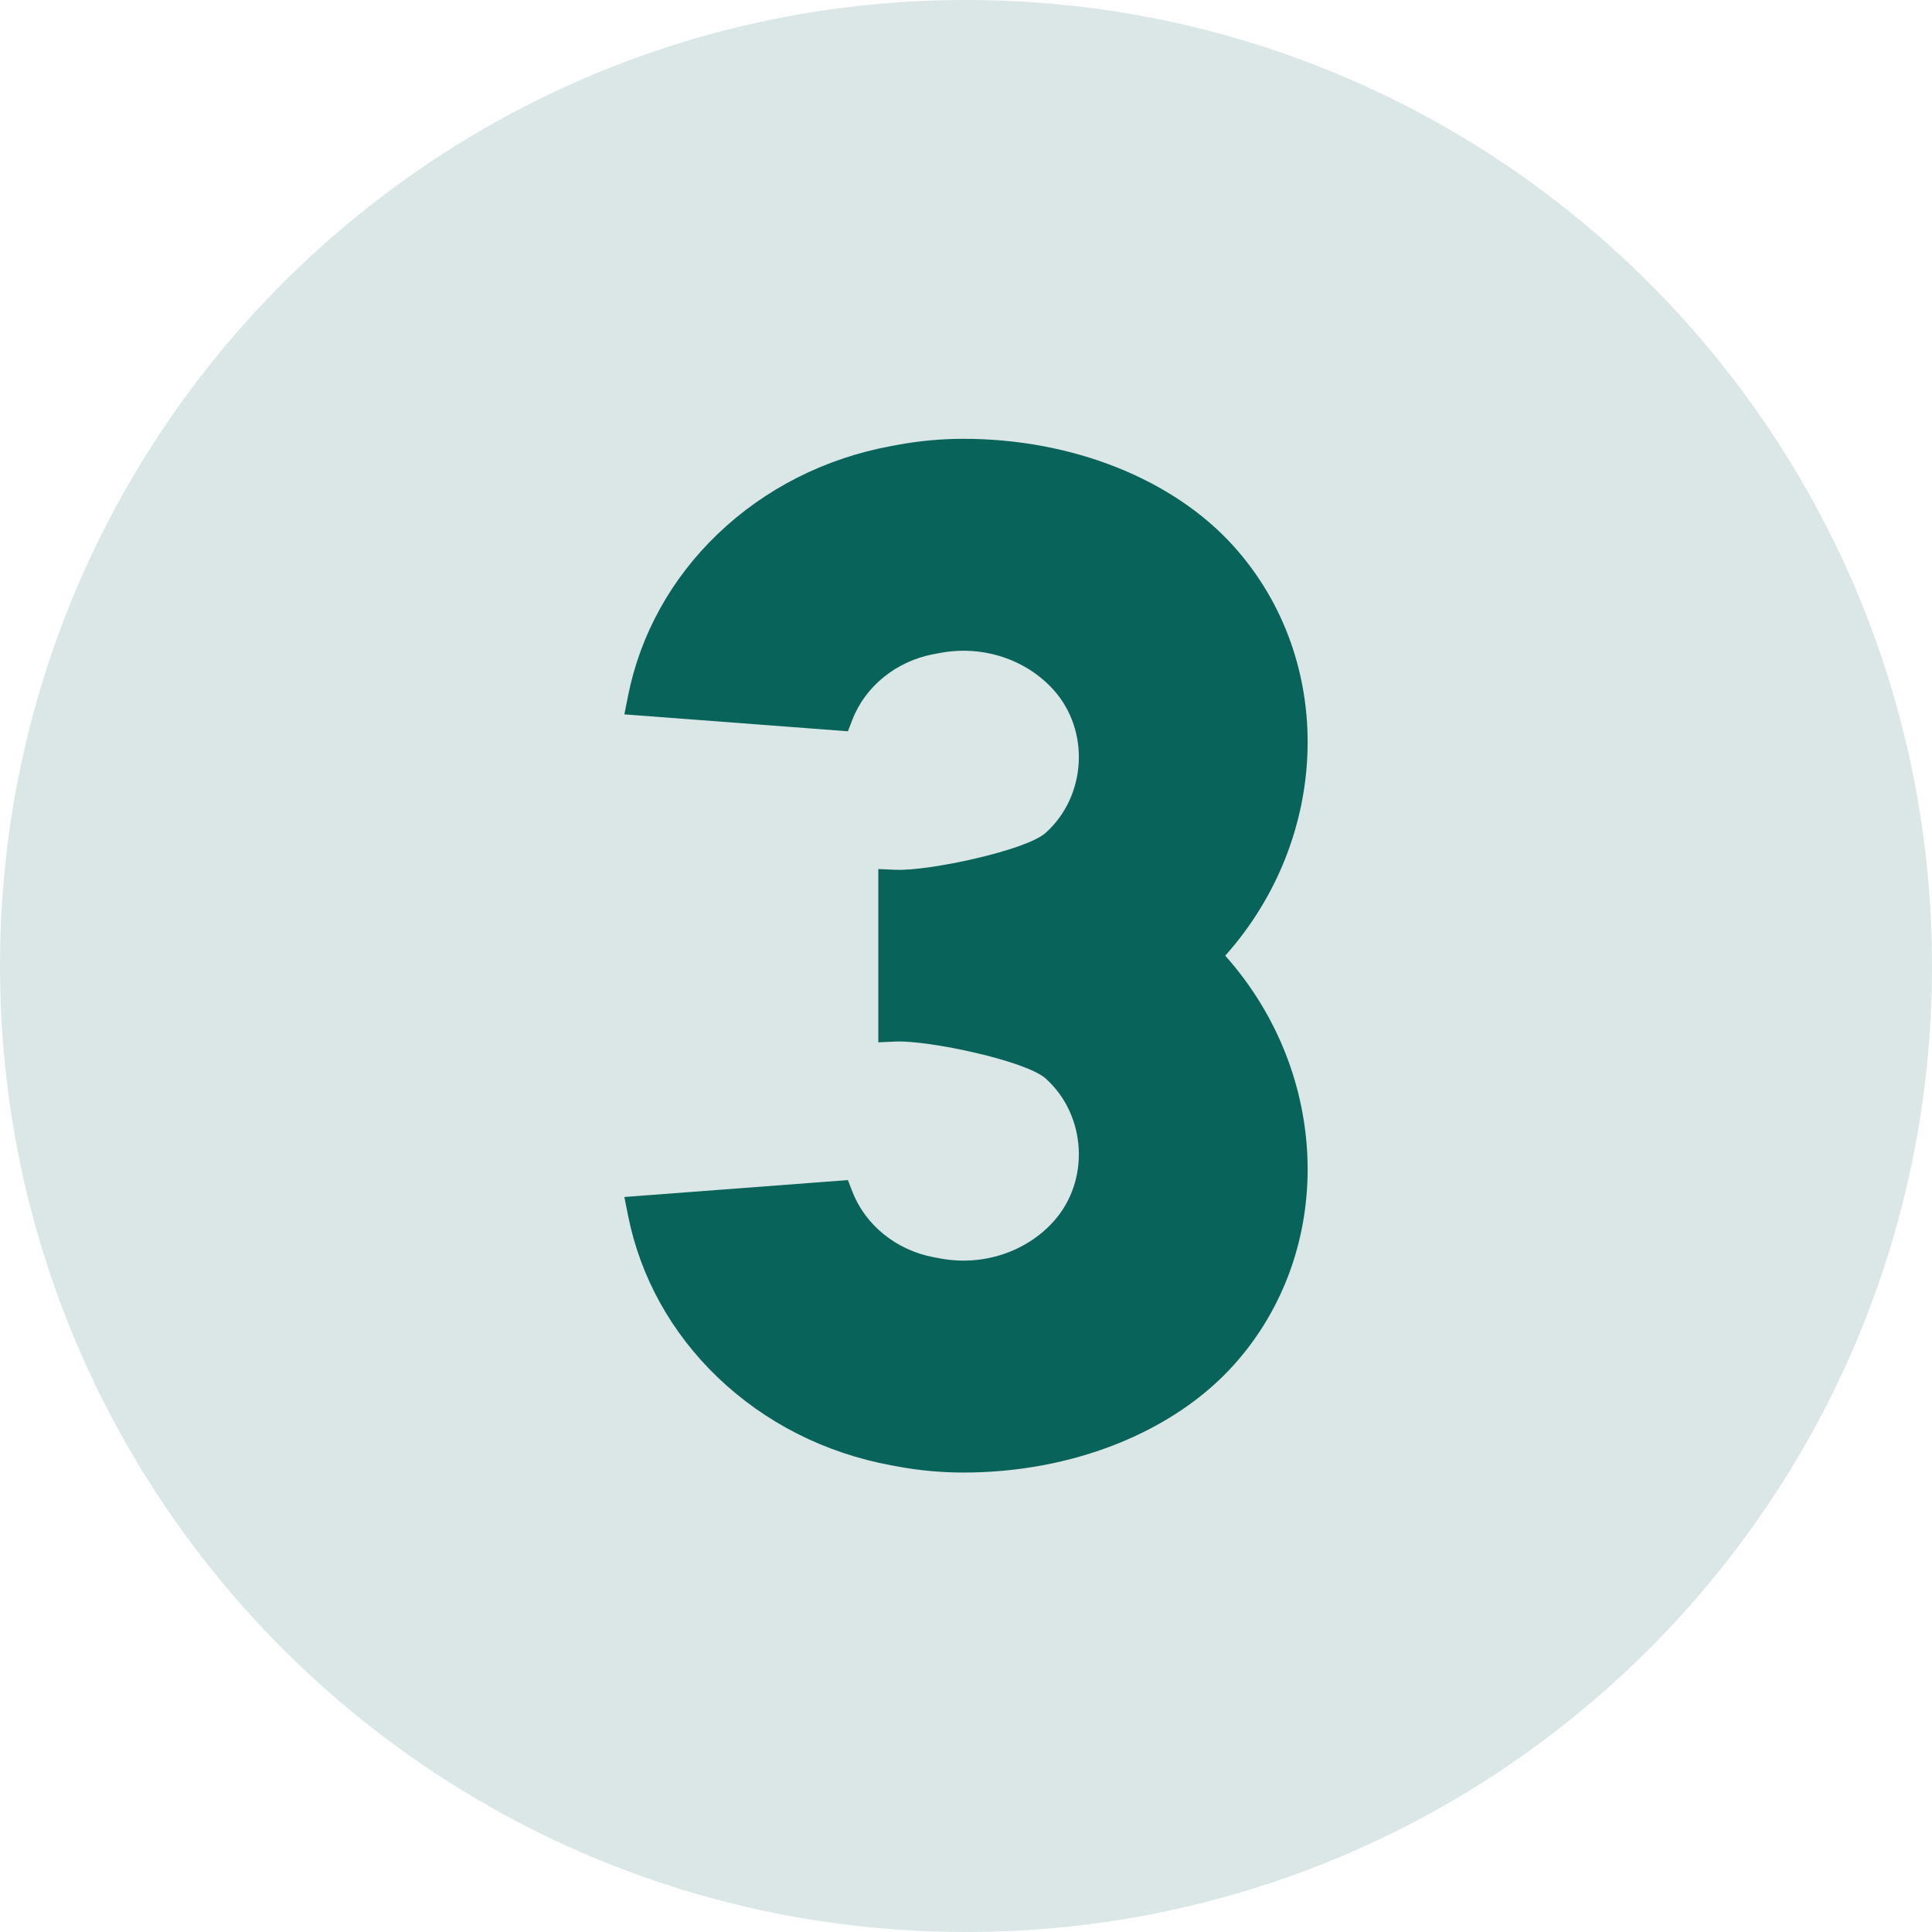
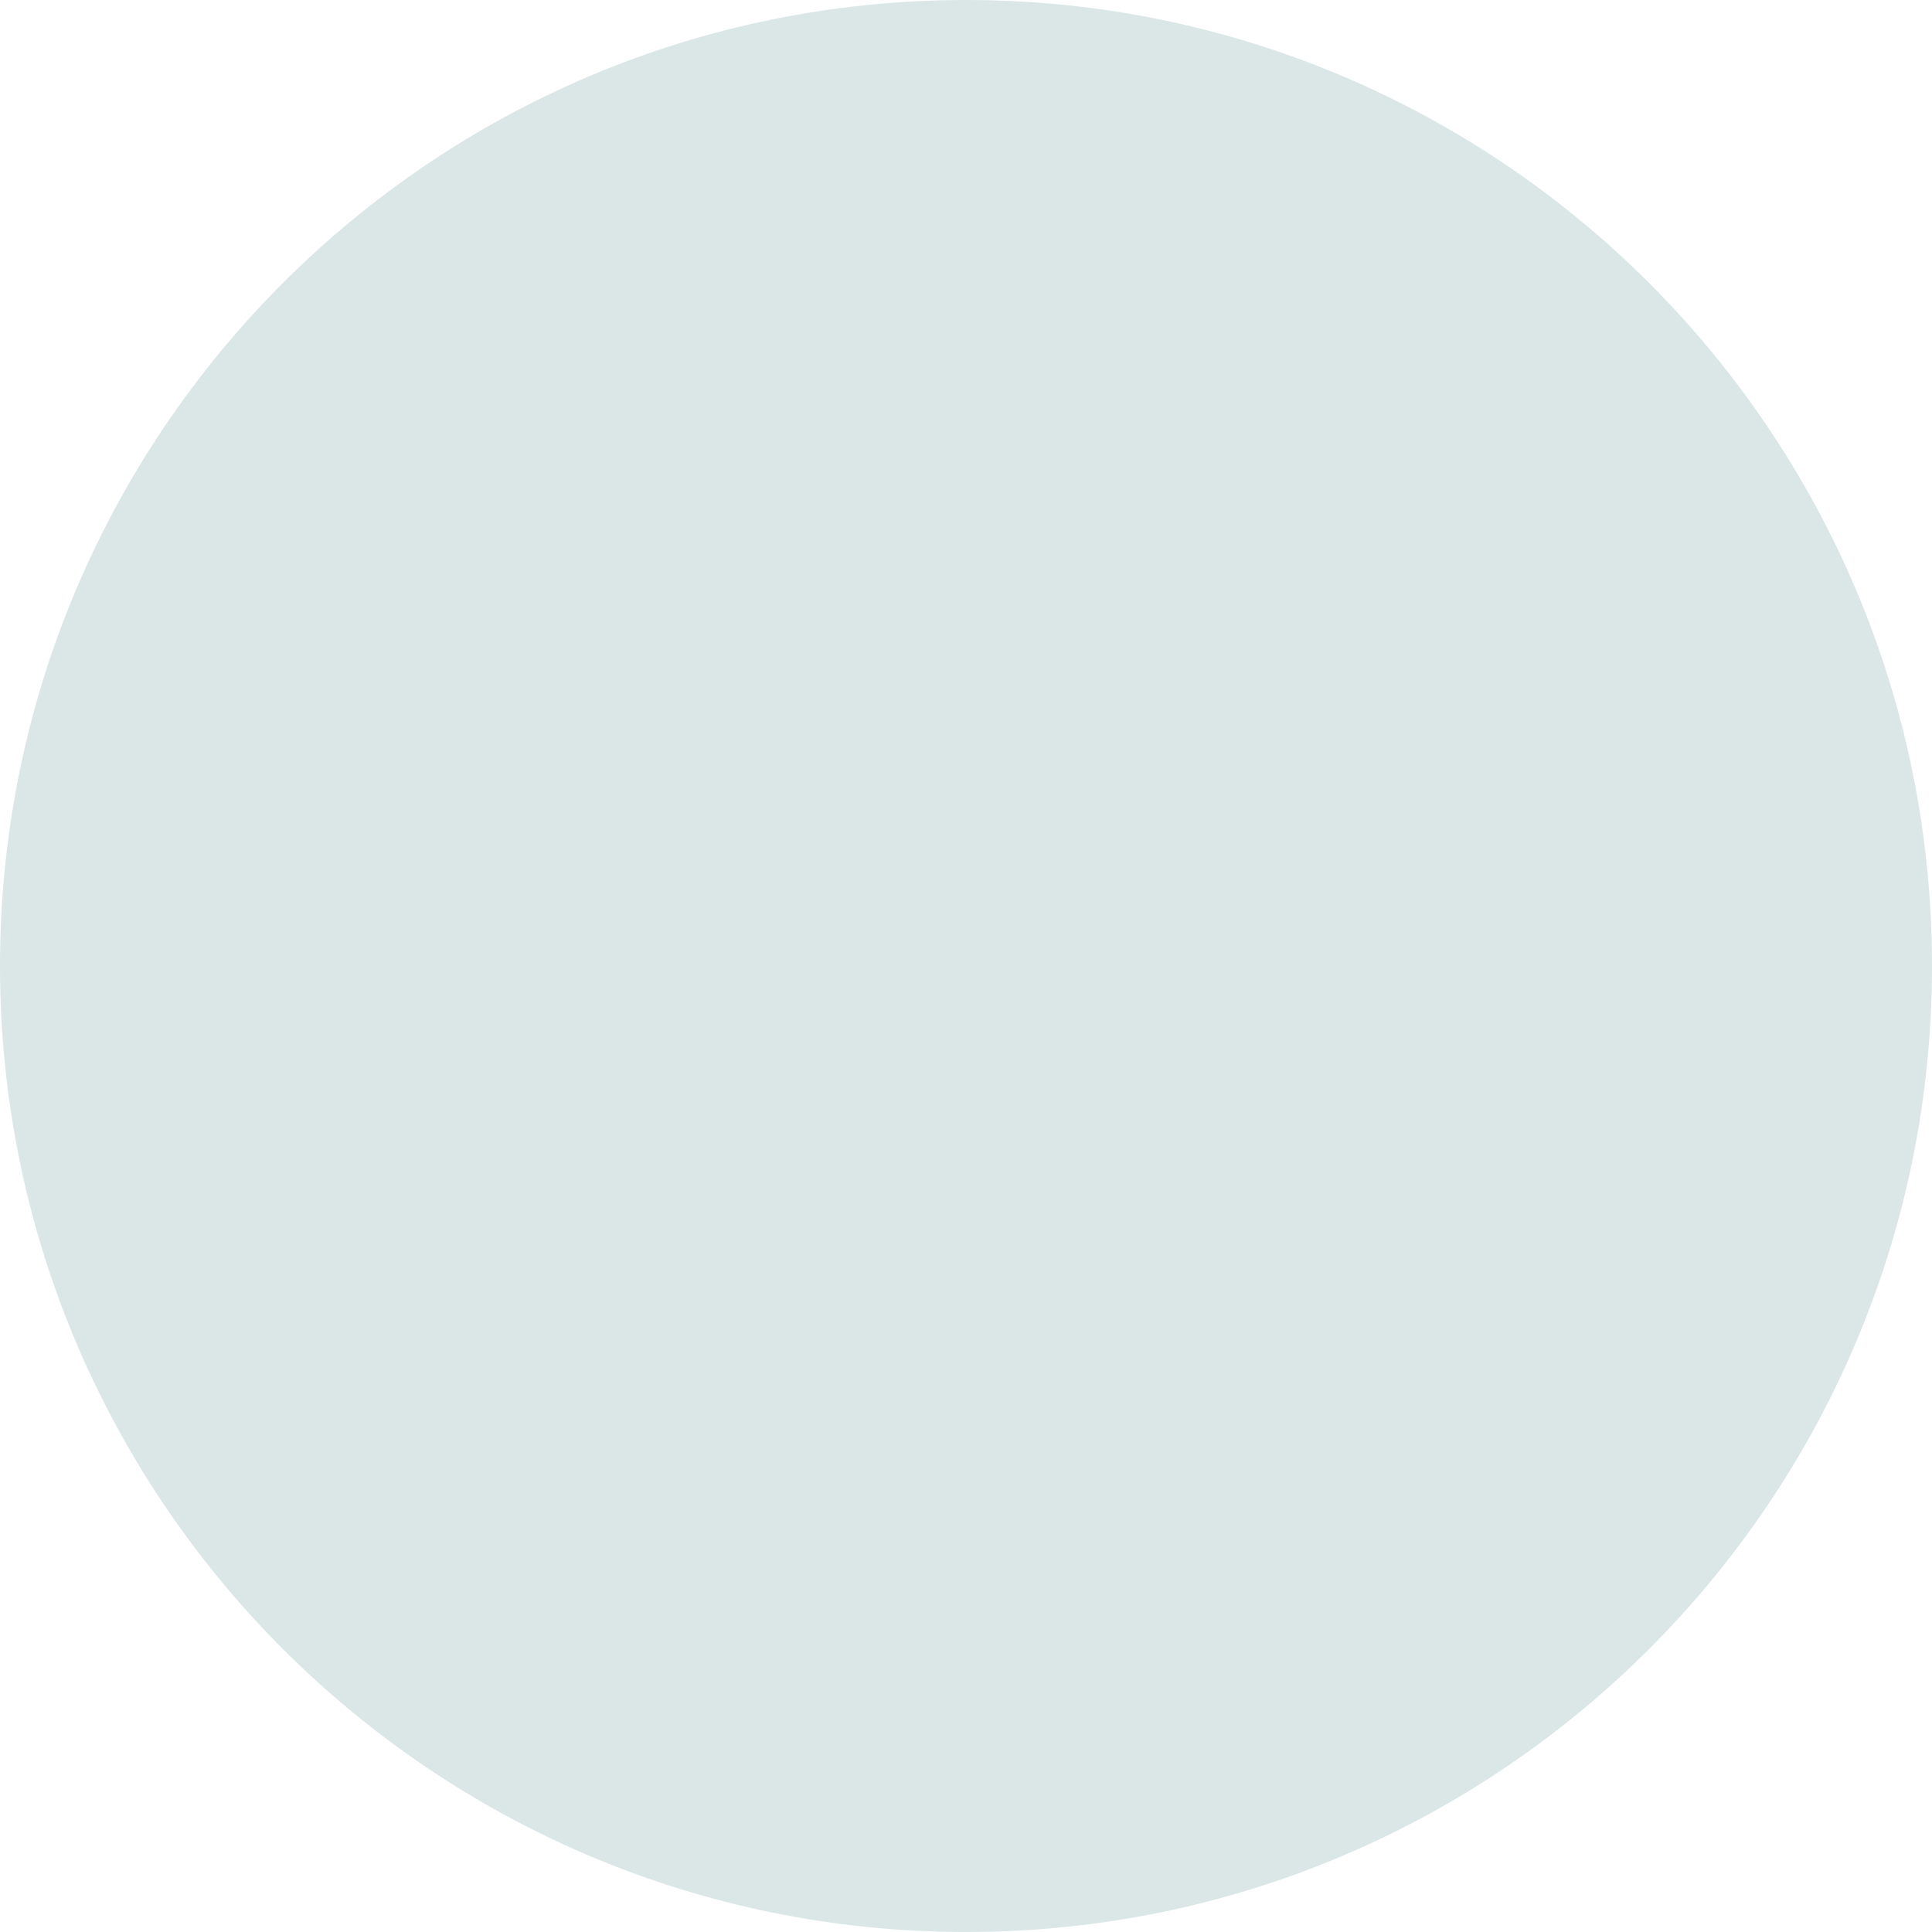
<svg xmlns="http://www.w3.org/2000/svg" width="512" height="512" viewBox="0 0 512 512" fill="none">
  <path d="M256 512C397.385 512 512 397.385 512 256C512 114.615 397.385 0 256 0C114.615 0 0 114.615 0 256C0 397.385 114.615 512 256 512Z" fill="#08635A" fill-opacity="0.15" />
-   <path d="M327.01 144.843C310.967 126.964 284.172 116.29 255.333 116.29C249.489 116.29 243.627 116.827 237.911 117.886L236.15 118.211C218.602 121.453 202.705 129.519 190.175 141.535C177.898 153.317 169.696 168.115 166.455 184.328L165.459 189.313L224.706 193.796L225.911 190.682C229.345 181.812 237.623 175.165 247.514 173.336L249.275 173.011C260.449 170.947 271.924 174.716 279.228 182.856C288.913 193.645 287.946 210.978 277.115 220.707C271.869 225.421 246.045 230.864 237.455 230.506L232.762 230.305V276.223L237.455 276.022C246.102 275.659 271.871 281.108 277.116 285.821C287.946 295.55 288.913 312.883 279.227 323.673C271.924 331.812 260.448 335.582 249.274 333.517L247.515 333.192C237.623 331.363 229.345 324.716 225.911 315.846L224.706 312.732L165.459 317.215L166.455 322.2C169.695 338.413 177.897 353.211 190.176 364.994C202.704 377.01 218.602 385.075 236.15 388.317L237.909 388.642C243.627 389.701 249.489 390.238 255.333 390.238C284.172 390.238 310.967 379.564 327.009 361.686C354.041 331.564 352.767 284.733 324.702 253.264C352.767 221.795 354.042 174.964 327.01 144.843Z" fill="#08635A" />
</svg>